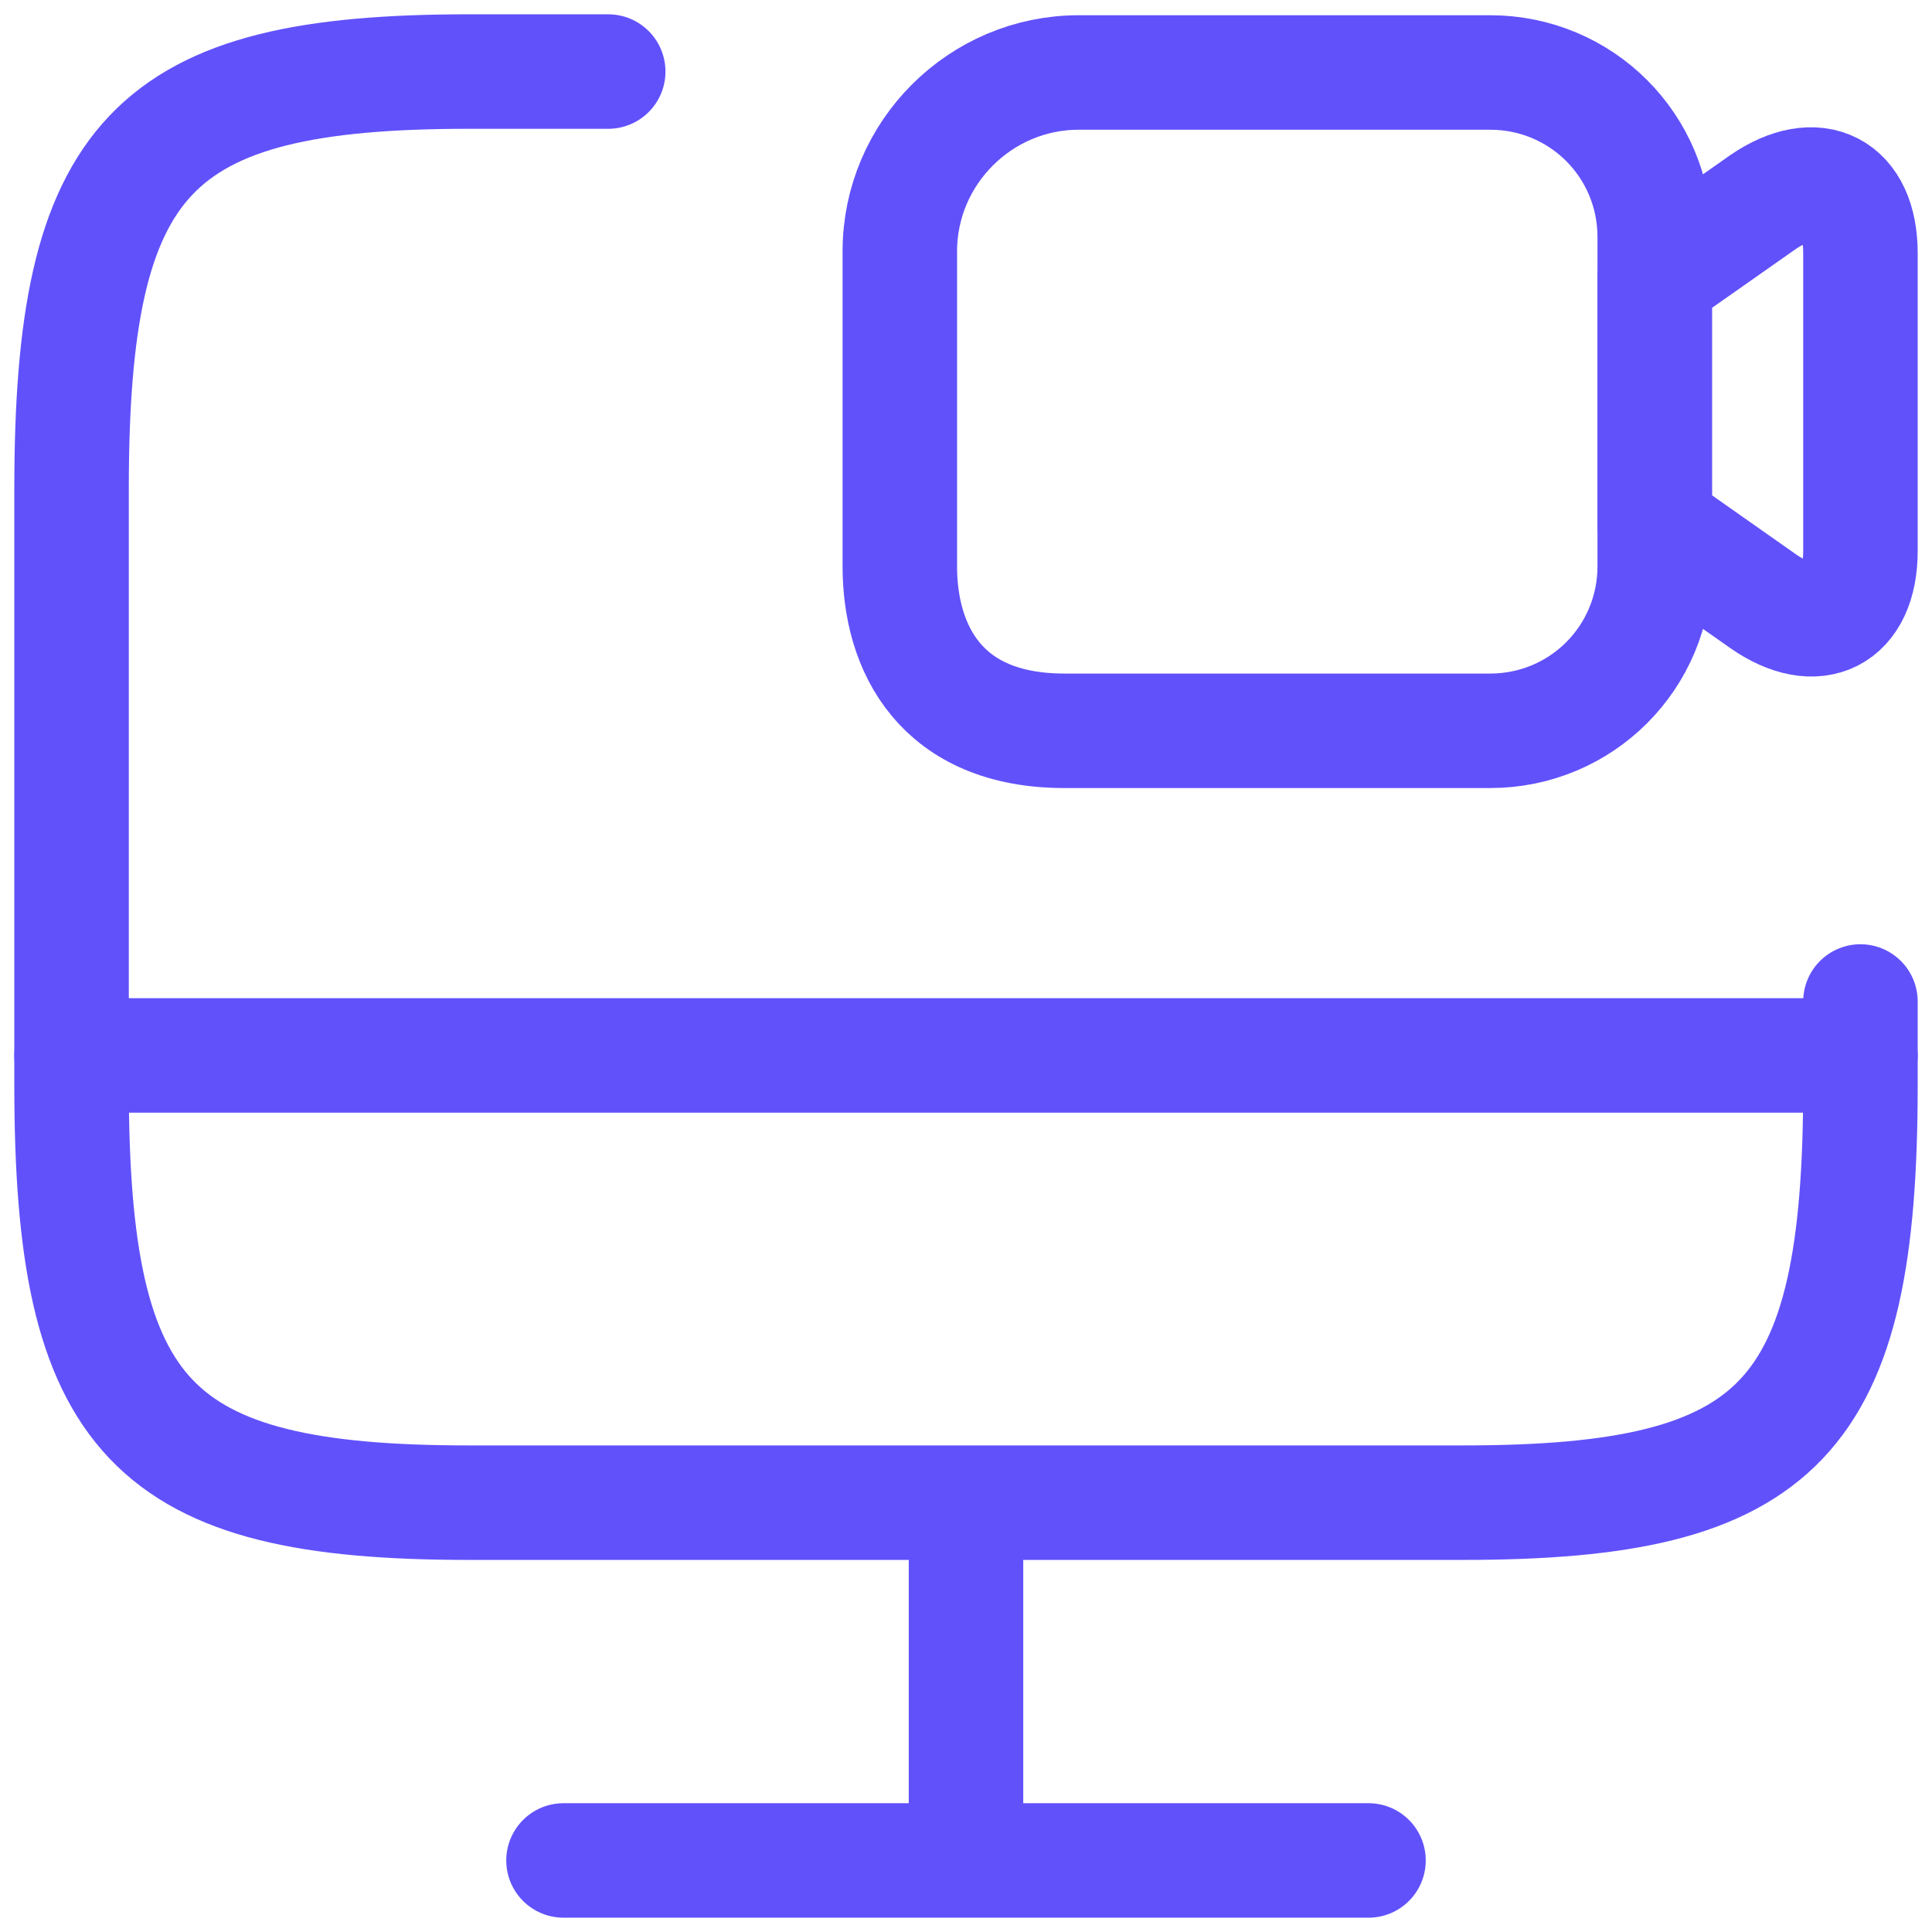
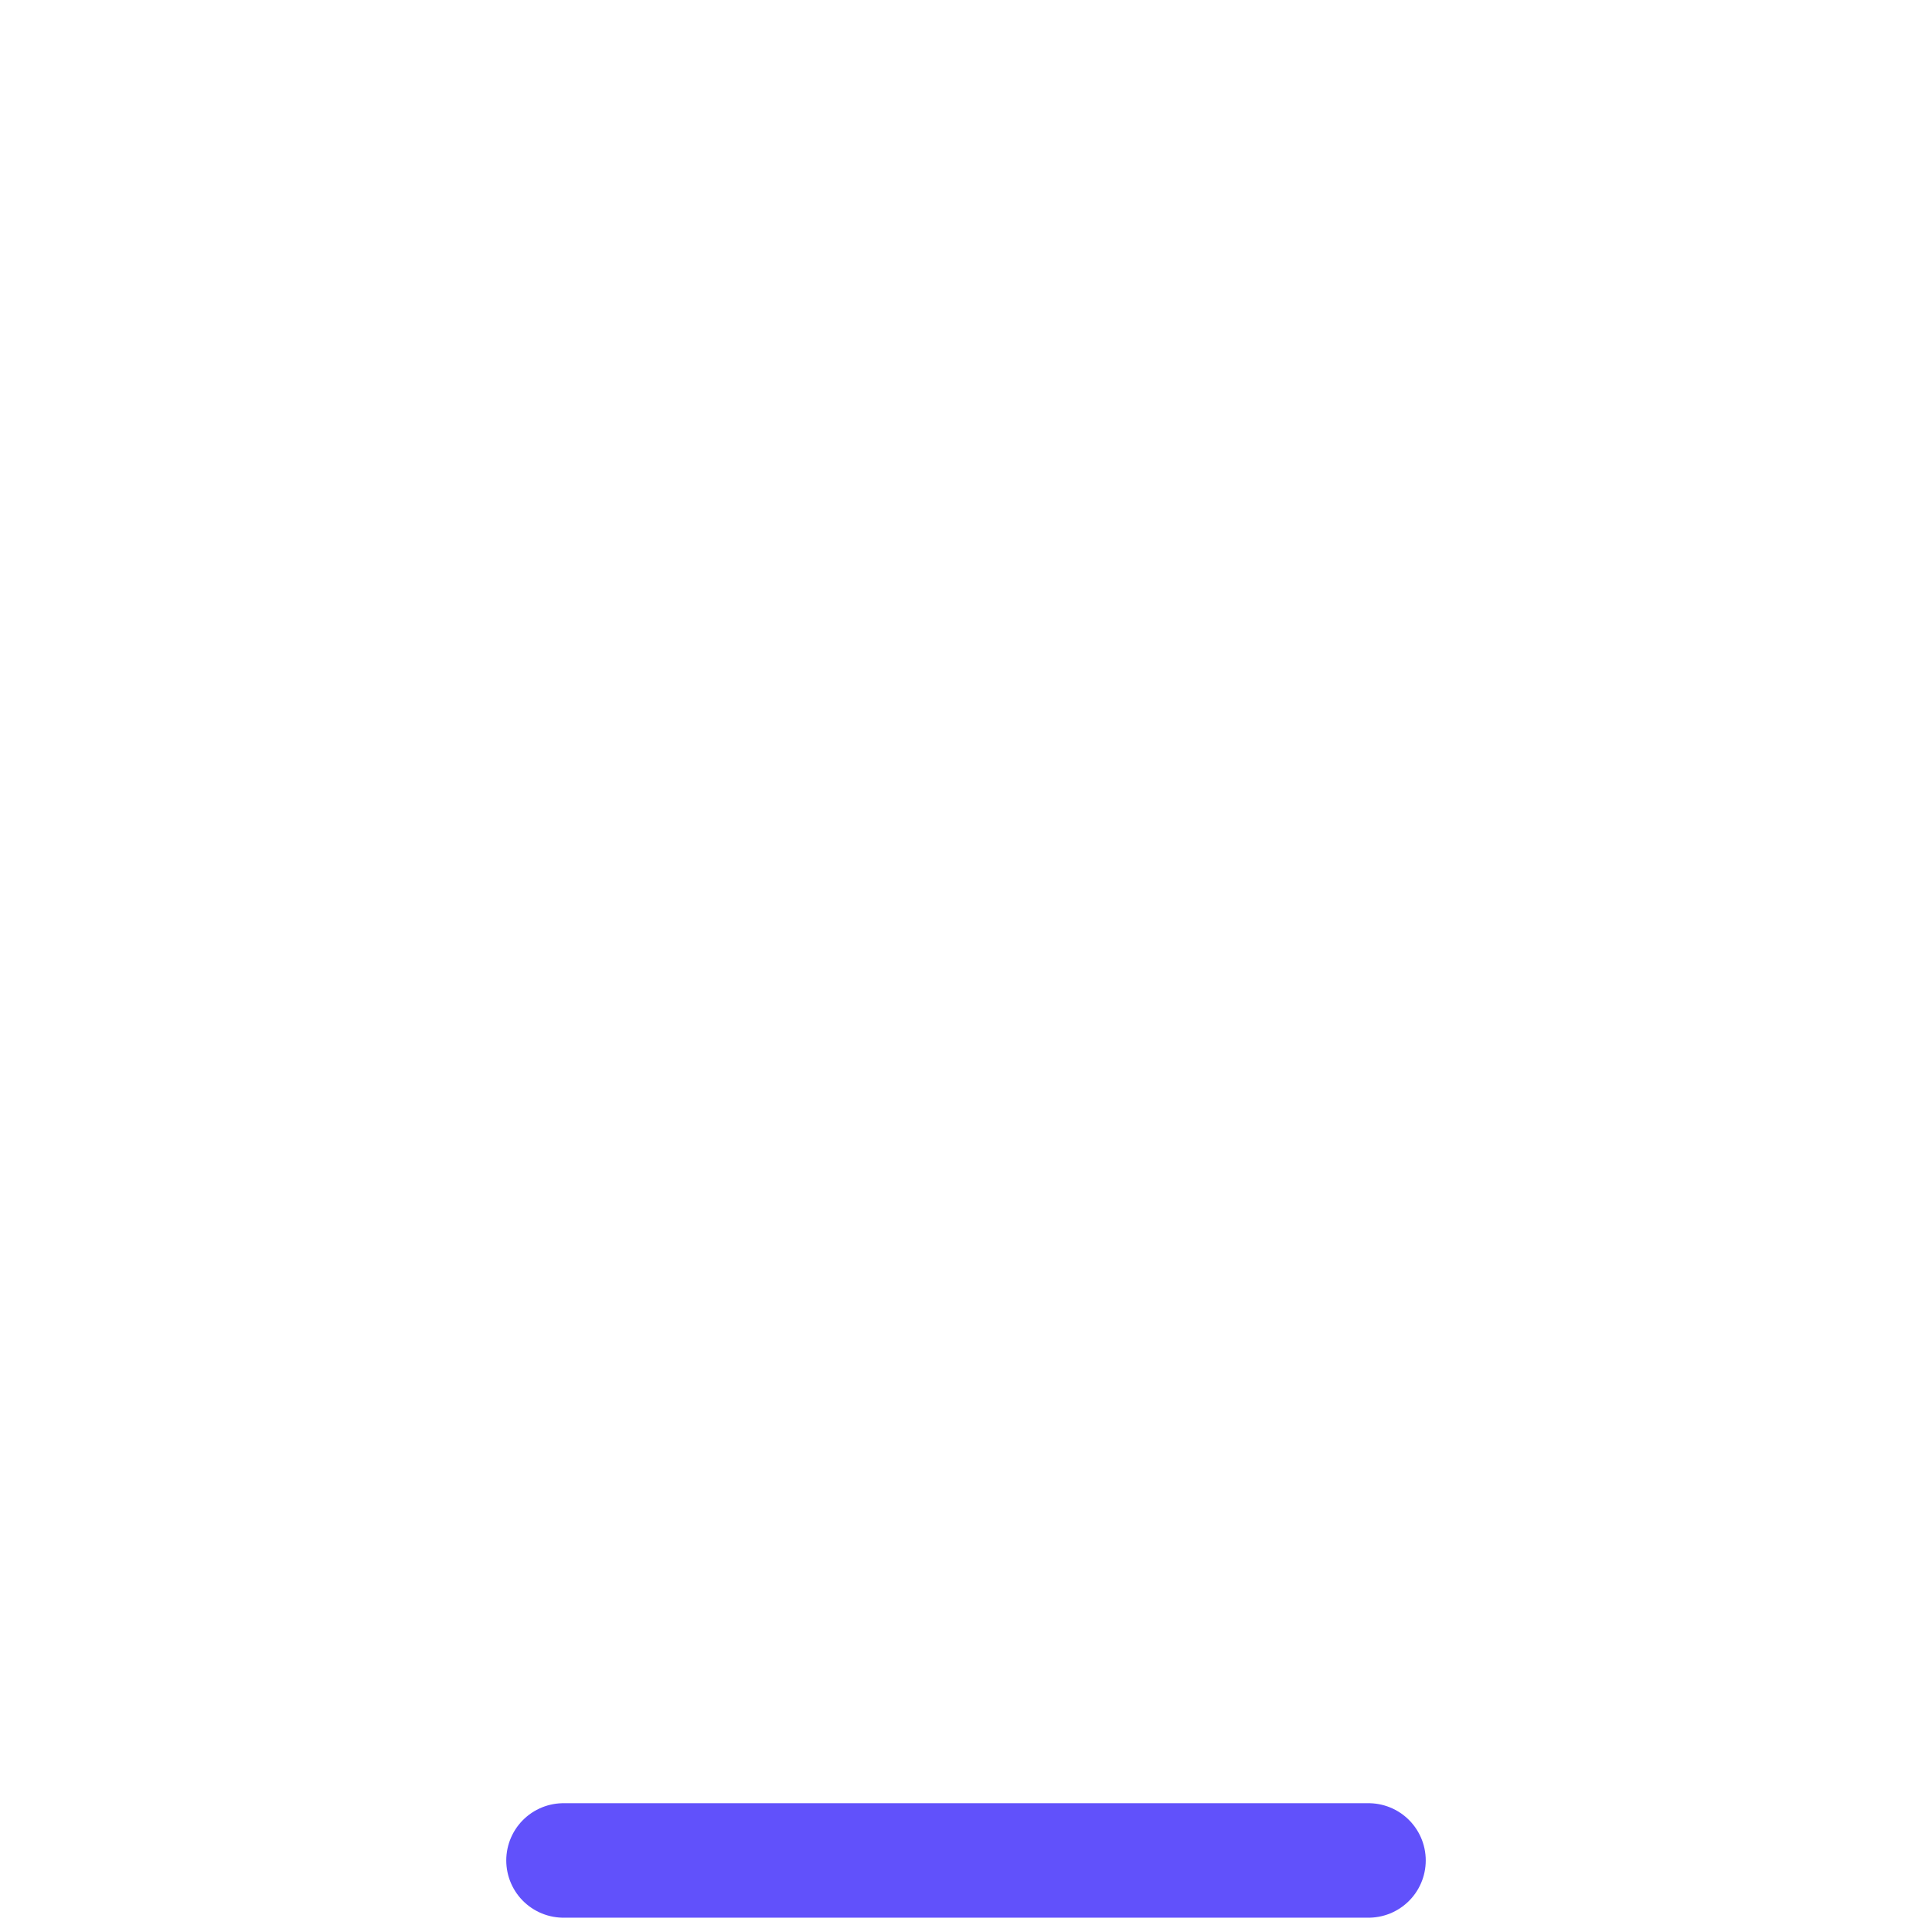
<svg xmlns="http://www.w3.org/2000/svg" width="27" height="27" viewBox="0 0 27 27" fill="none">
-   <path d="M26 13.996V15.166C26 19.844 24.887 21 20.45 21H6.55C2.112 21 1 19.831 1 15.166V6.834C1 2.17 2.112 1 6.55 1H8.5" stroke="#6151FB" stroke-width="1.6" stroke-linecap="round" stroke-linejoin="round" />
-   <path d="M13.5 21.5V25.5" stroke="#6151FB" stroke-width="1.6" stroke-linecap="round" stroke-linejoin="round" />
-   <path d="M1 14.75H26" stroke="#6151FB" stroke-width="1.6" stroke-linecap="round" stroke-linejoin="round" />
  <path d="M7.875 26H19.125" stroke="#6151FB" stroke-width="1.6" stroke-linecap="round" stroke-linejoin="round" />
-   <path d="M20.825 10.213H14.875C13.15 10.213 12.575 9.063 12.575 7.913V3.513C12.575 2.138 13.7 1.013 15.075 1.013H20.825C22.1 1.013 23.125 2.038 23.125 3.313V7.913C23.125 9.188 22.1 10.213 20.825 10.213Z" stroke="#6151FB" stroke-width="1.6" stroke-linecap="round" stroke-linejoin="round" />
-   <path d="M24.637 8.4L23.125 7.337V3.887L24.637 2.825C25.387 2.312 26 2.625 26 3.537V7.7C26 8.612 25.387 8.925 24.637 8.4Z" stroke="#6151FB" stroke-width="1.6" stroke-linecap="round" stroke-linejoin="round" />
</svg>